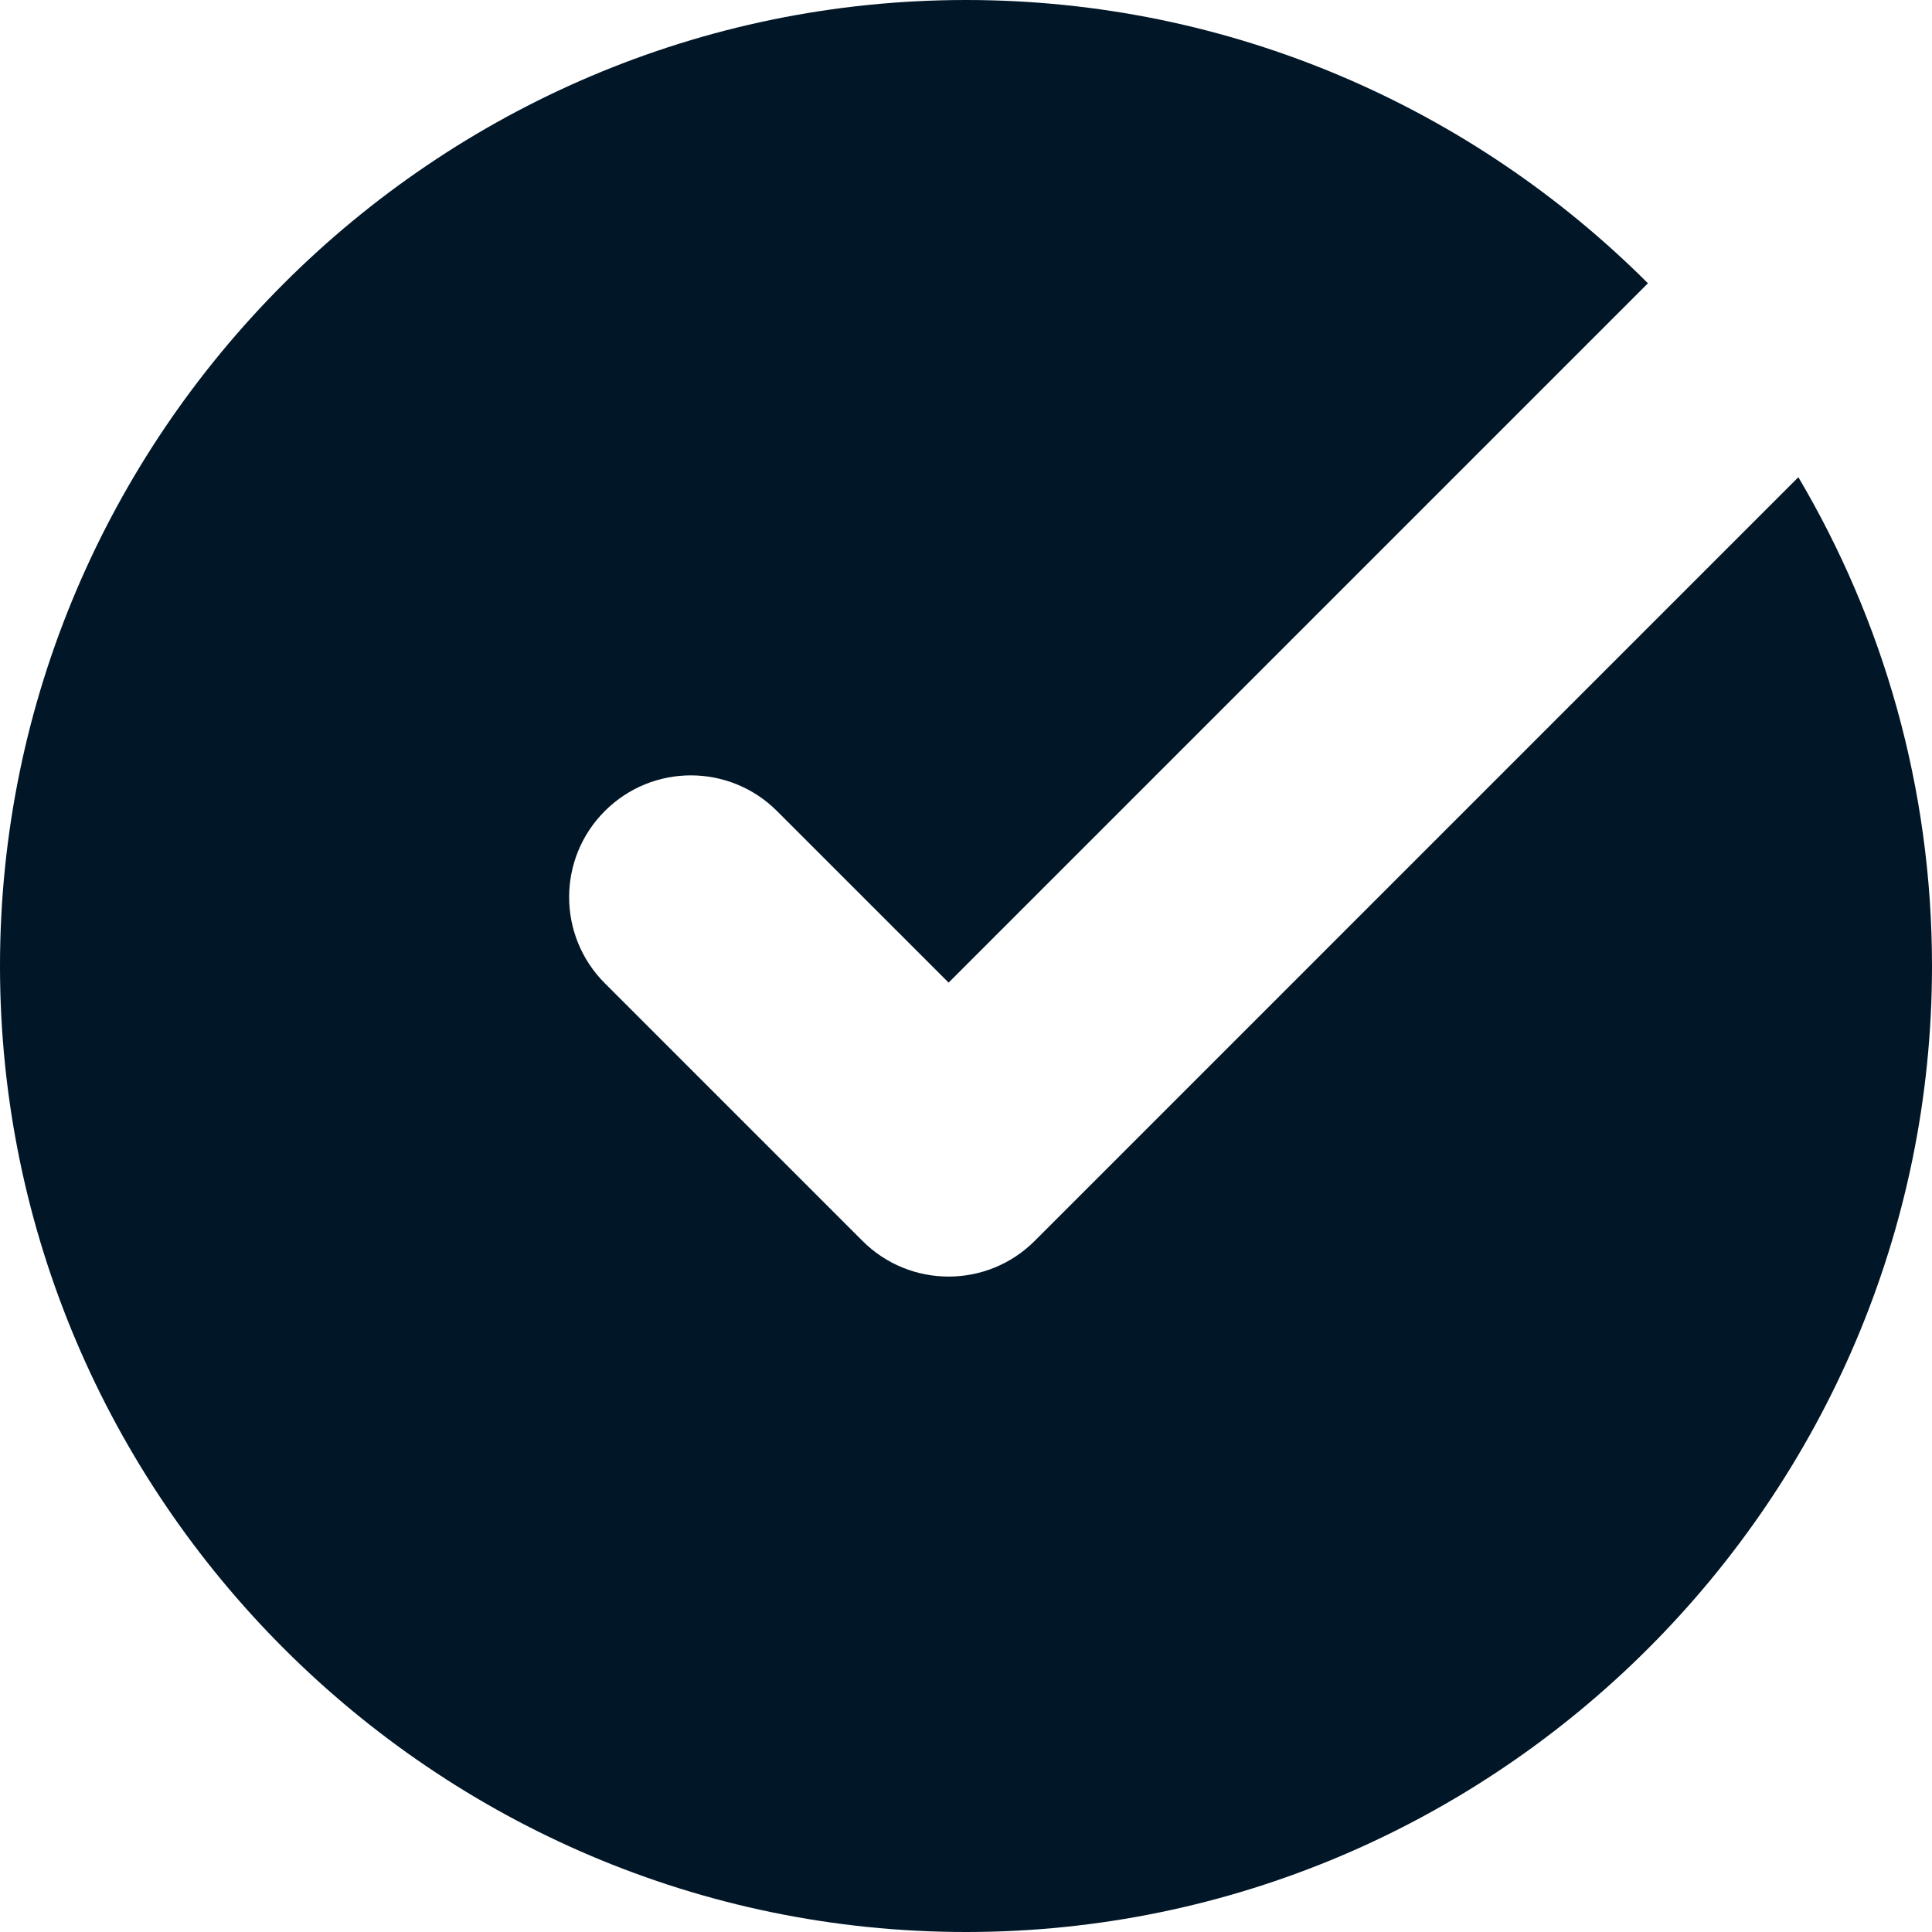
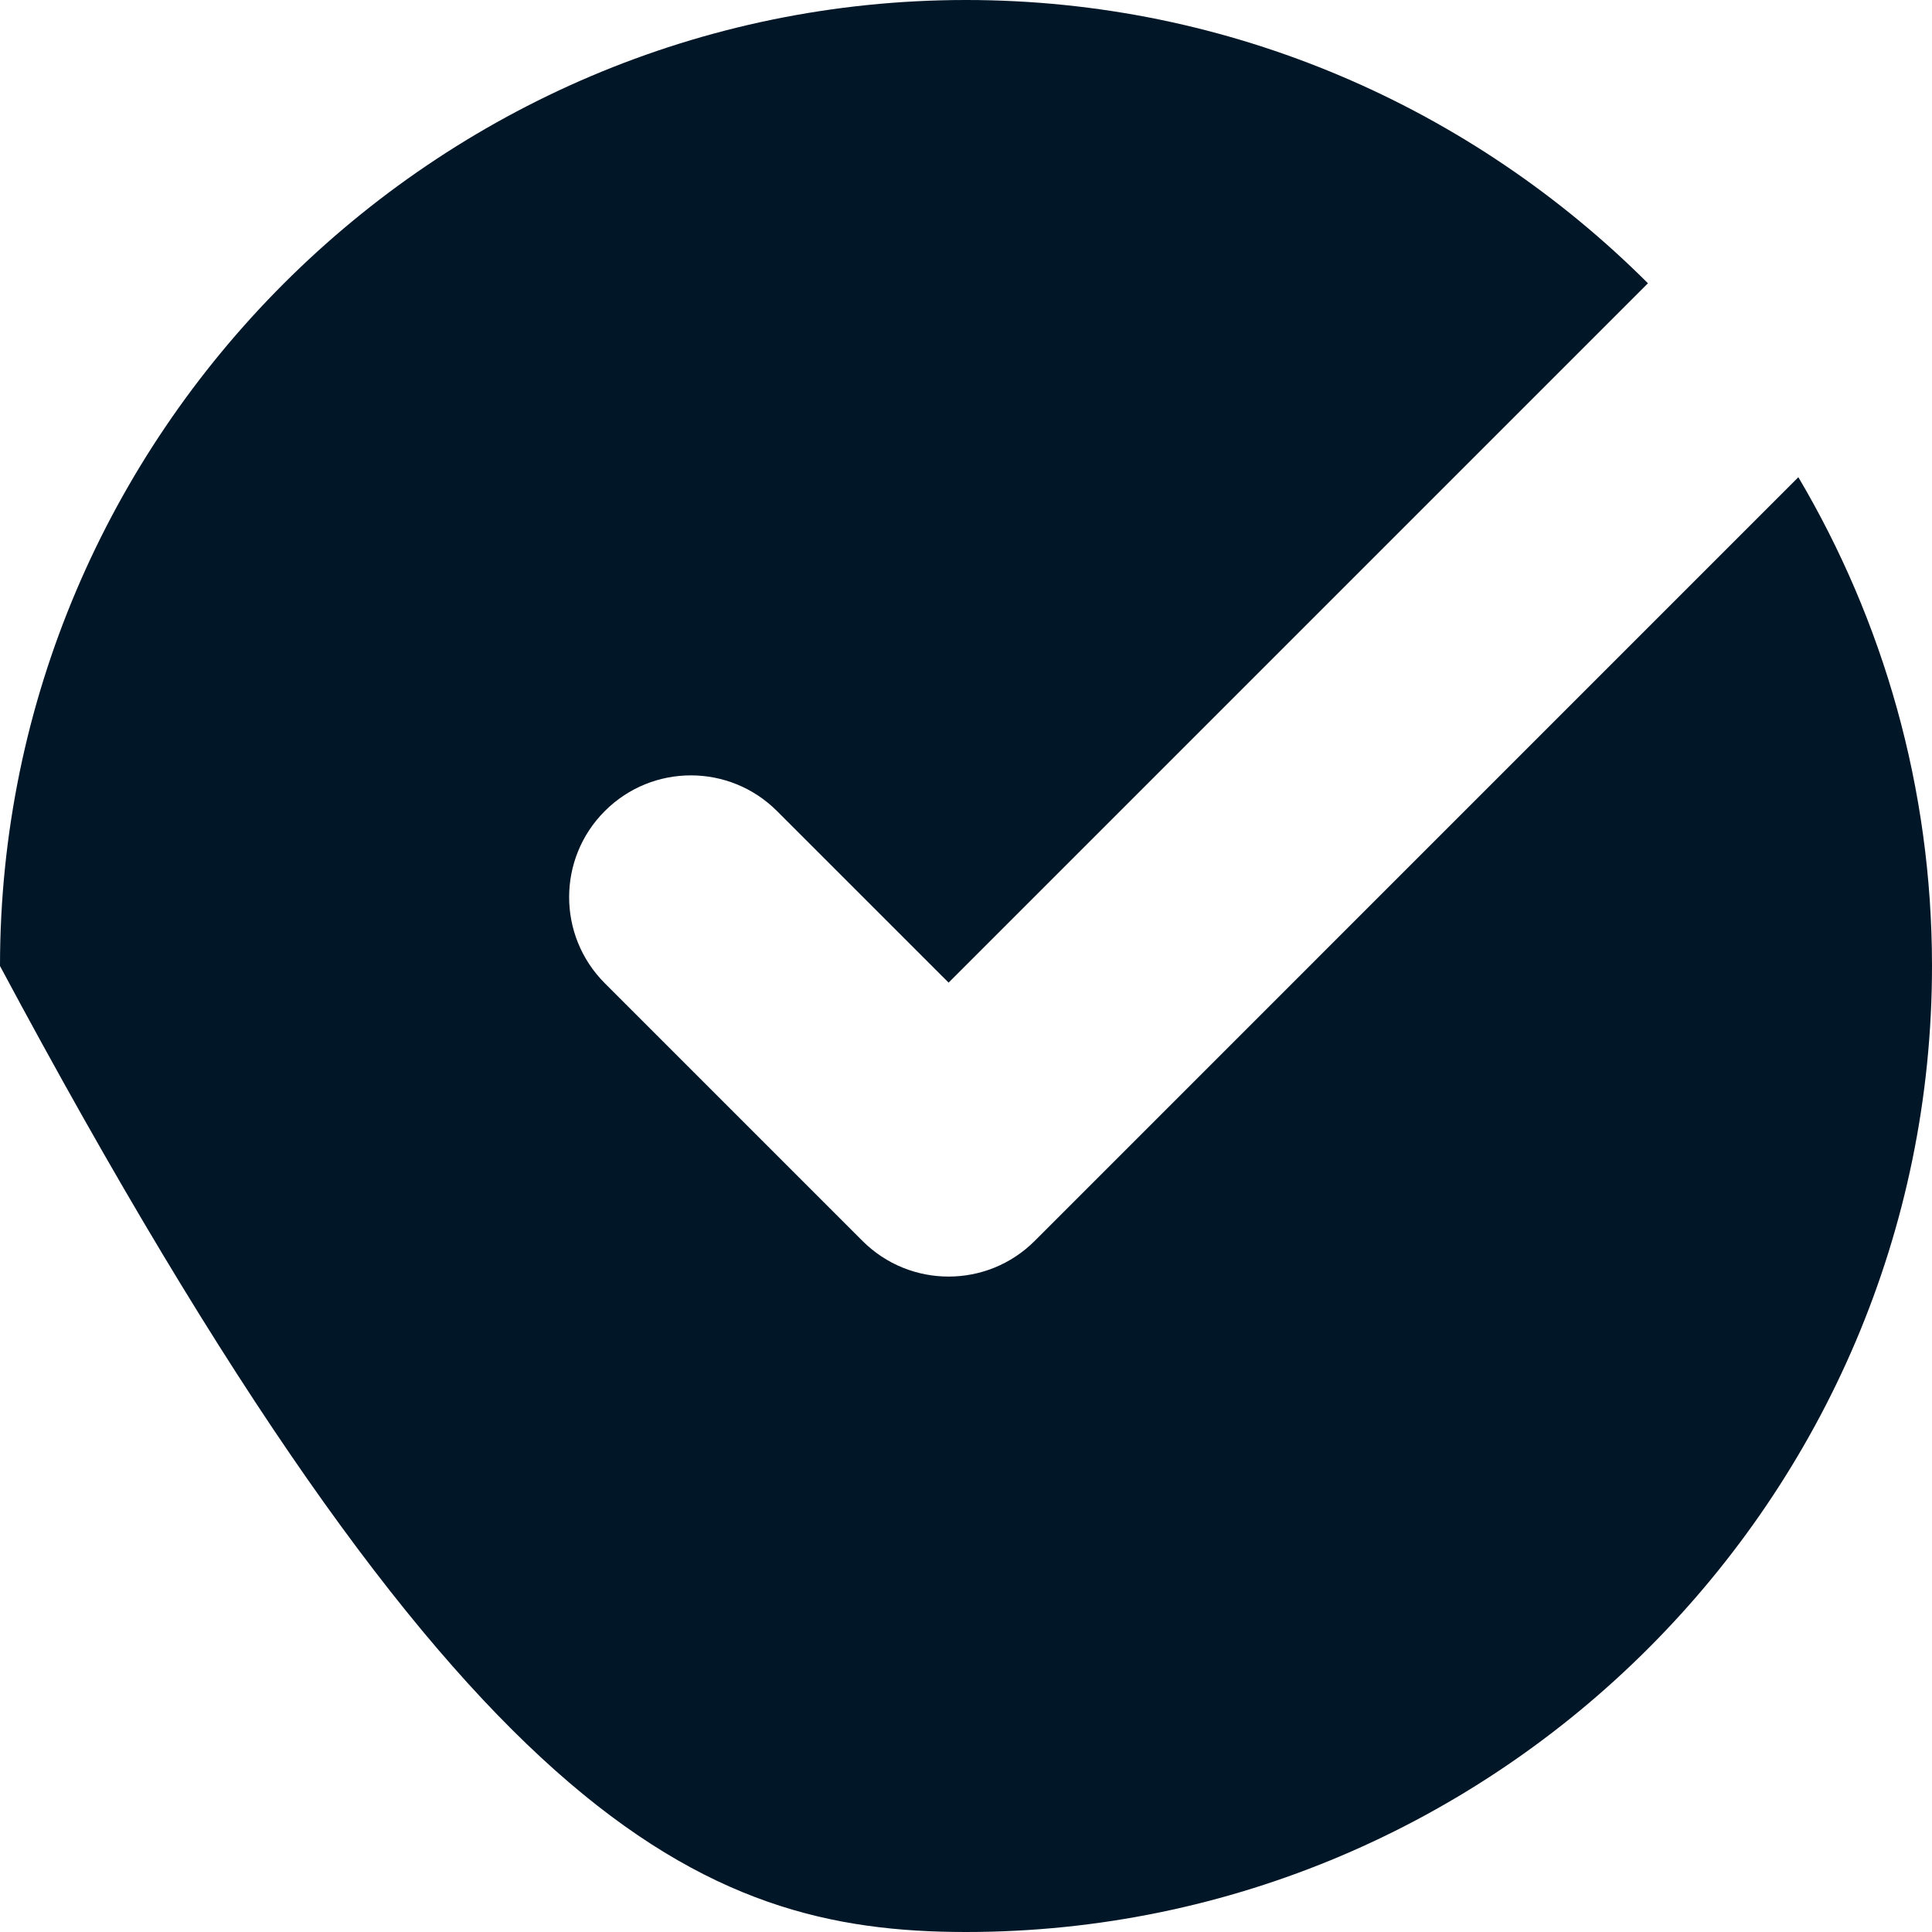
<svg xmlns="http://www.w3.org/2000/svg" width="40" height="40" viewBox="0 0 40 40" fill="none">
-   <path fill-rule="evenodd" clip-rule="evenodd" d="M21.422 25.692C20.438 26.676 18.841 26.676 17.857 25.692L12.522 20.357C11.537 19.372 11.537 17.776 12.522 16.792C13.506 15.807 15.102 15.807 16.087 16.792L19.64 20.344L34.119 5.865C30.496 2.246 25.499 0 20 0C14.498 0 9.497 2.249 5.873 5.873C2.249 9.497 0 14.497 0 20C0 25.503 2.249 30.503 5.873 34.127C9.497 37.751 14.497 40 20 40C25.503 40 30.503 37.751 34.127 34.127C37.751 30.503 40 25.503 40 20C40 16.313 38.99 12.853 37.233 9.88L21.422 25.692Z" fill="#011627" />
+   <path fill-rule="evenodd" clip-rule="evenodd" d="M21.422 25.692C20.438 26.676 18.841 26.676 17.857 25.692L12.522 20.357C11.537 19.372 11.537 17.776 12.522 16.792C13.506 15.807 15.102 15.807 16.087 16.792L19.64 20.344L34.119 5.865C30.496 2.246 25.499 0 20 0C14.498 0 9.497 2.249 5.873 5.873C2.249 9.497 0 14.497 0 20C9.497 37.751 14.497 40 20 40C25.503 40 30.503 37.751 34.127 34.127C37.751 30.503 40 25.503 40 20C40 16.313 38.99 12.853 37.233 9.88L21.422 25.692Z" fill="#011627" />
</svg>